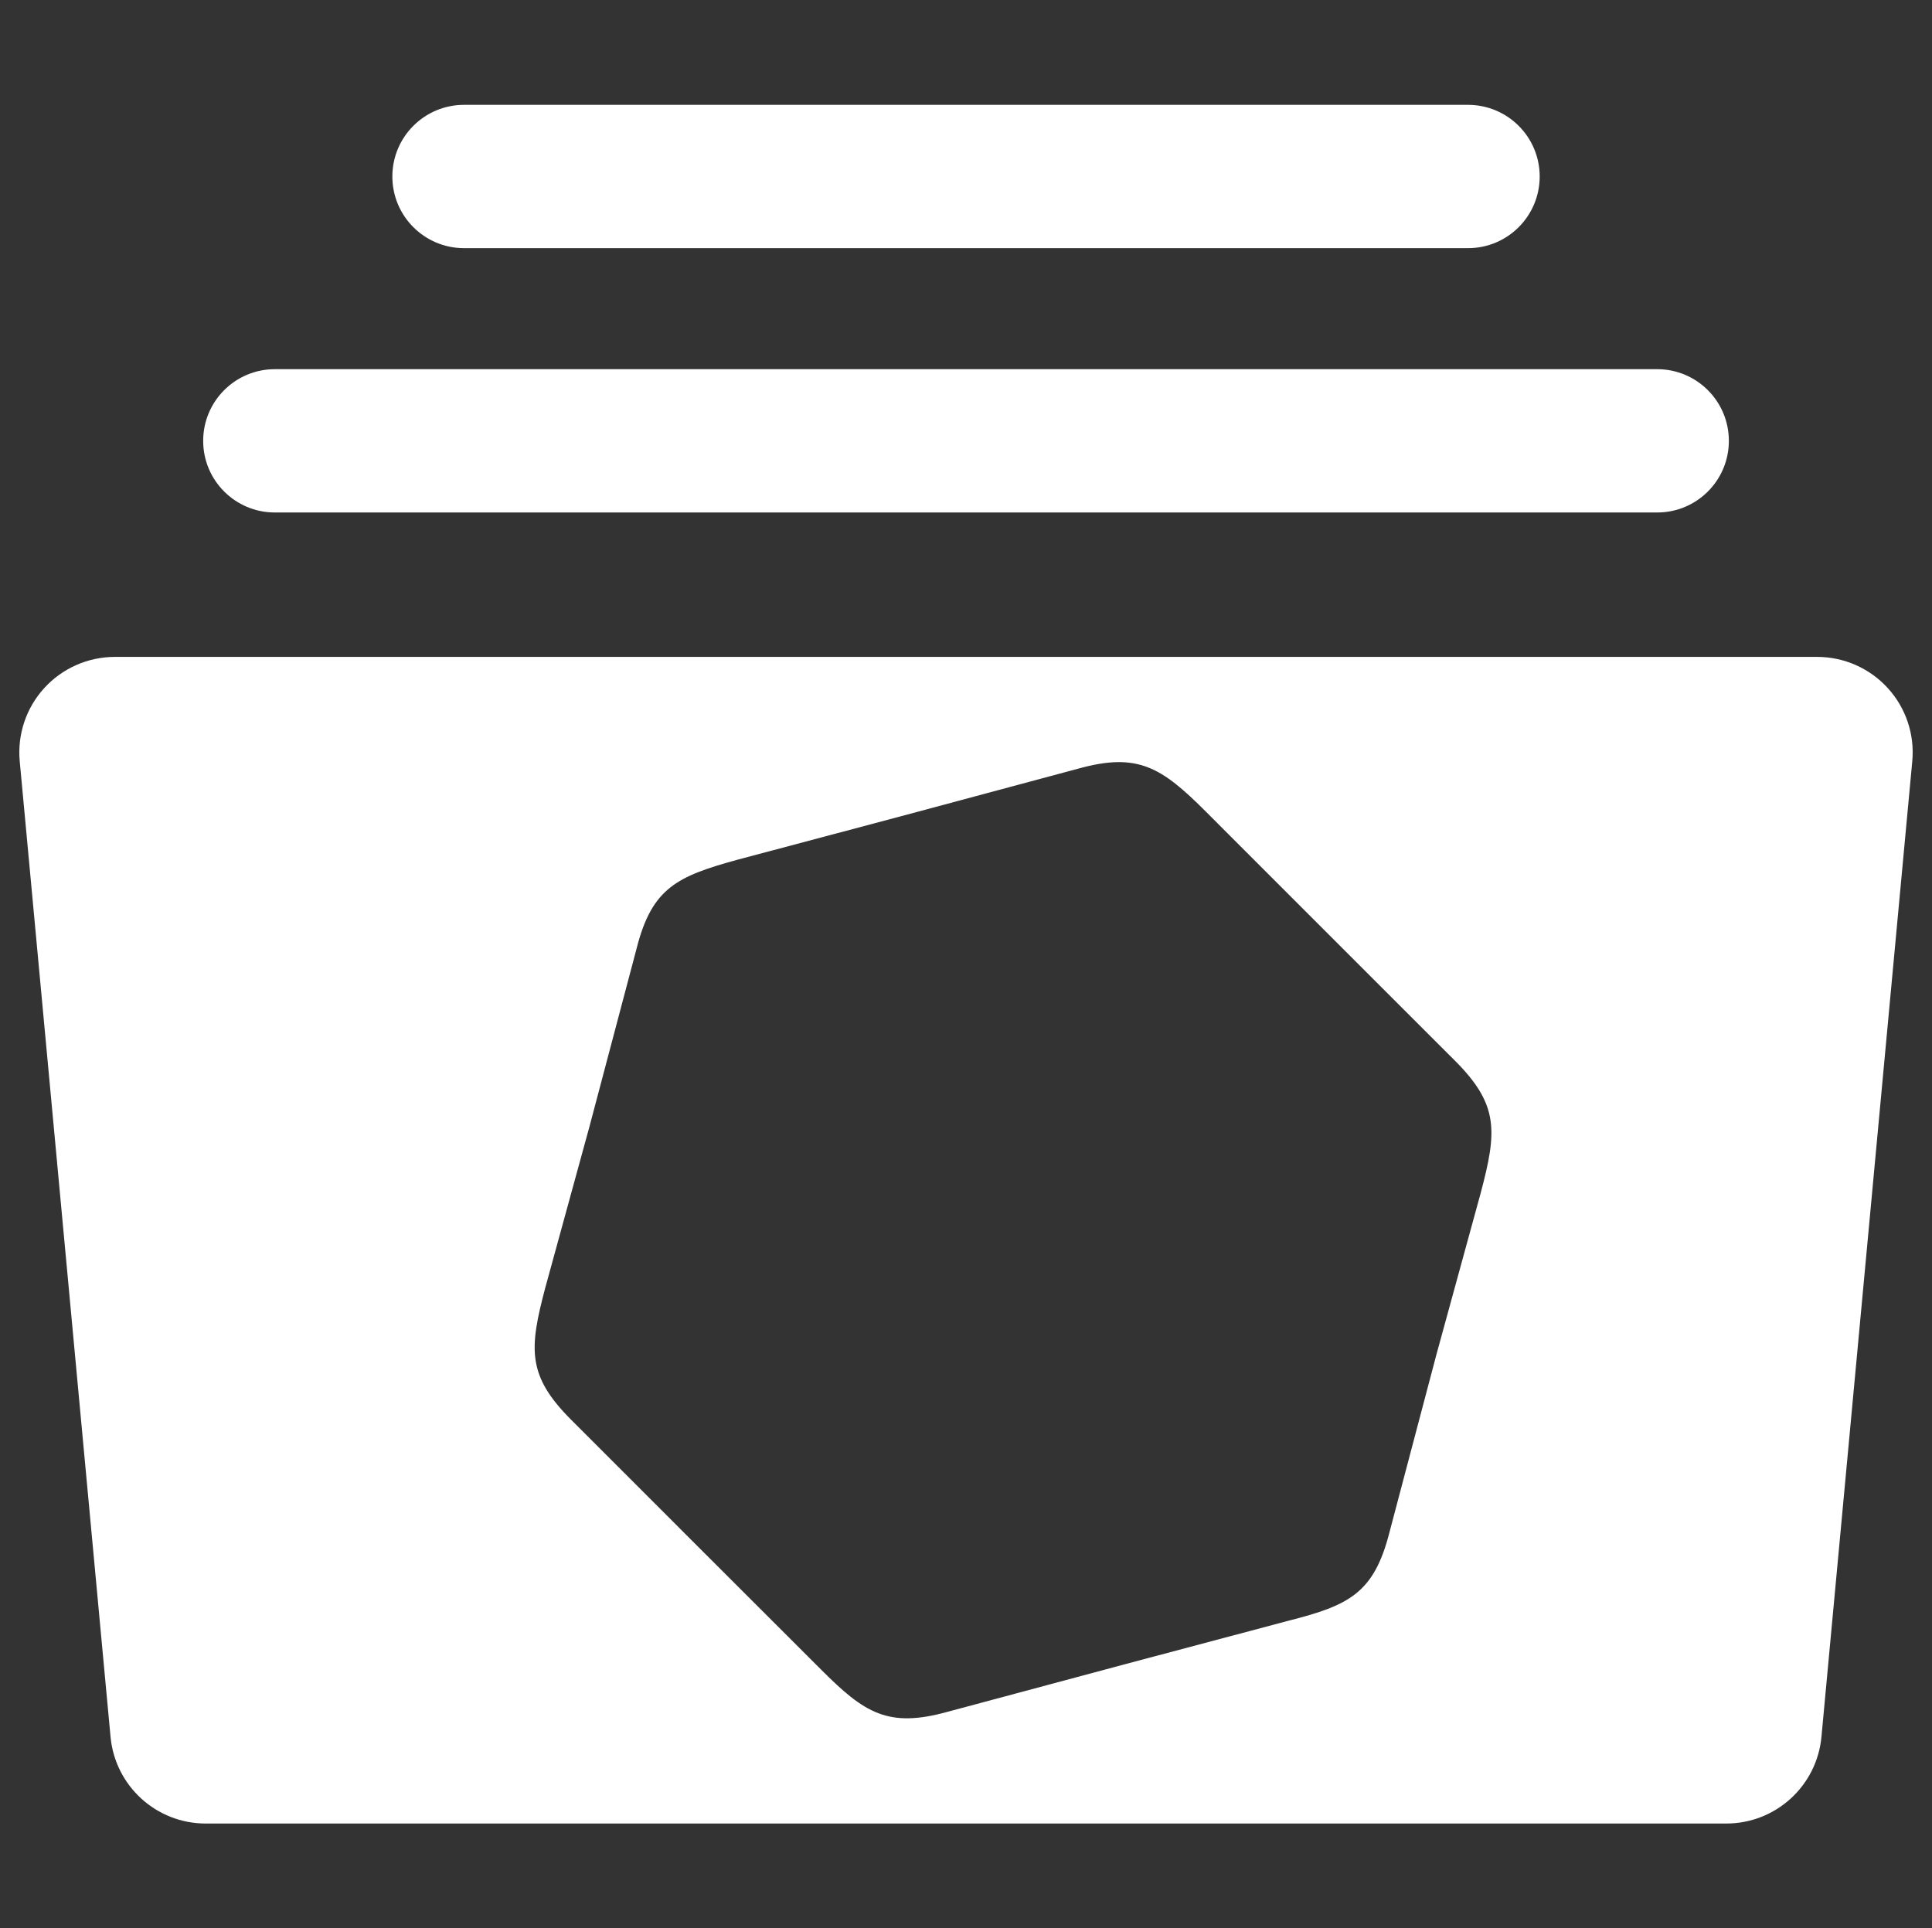
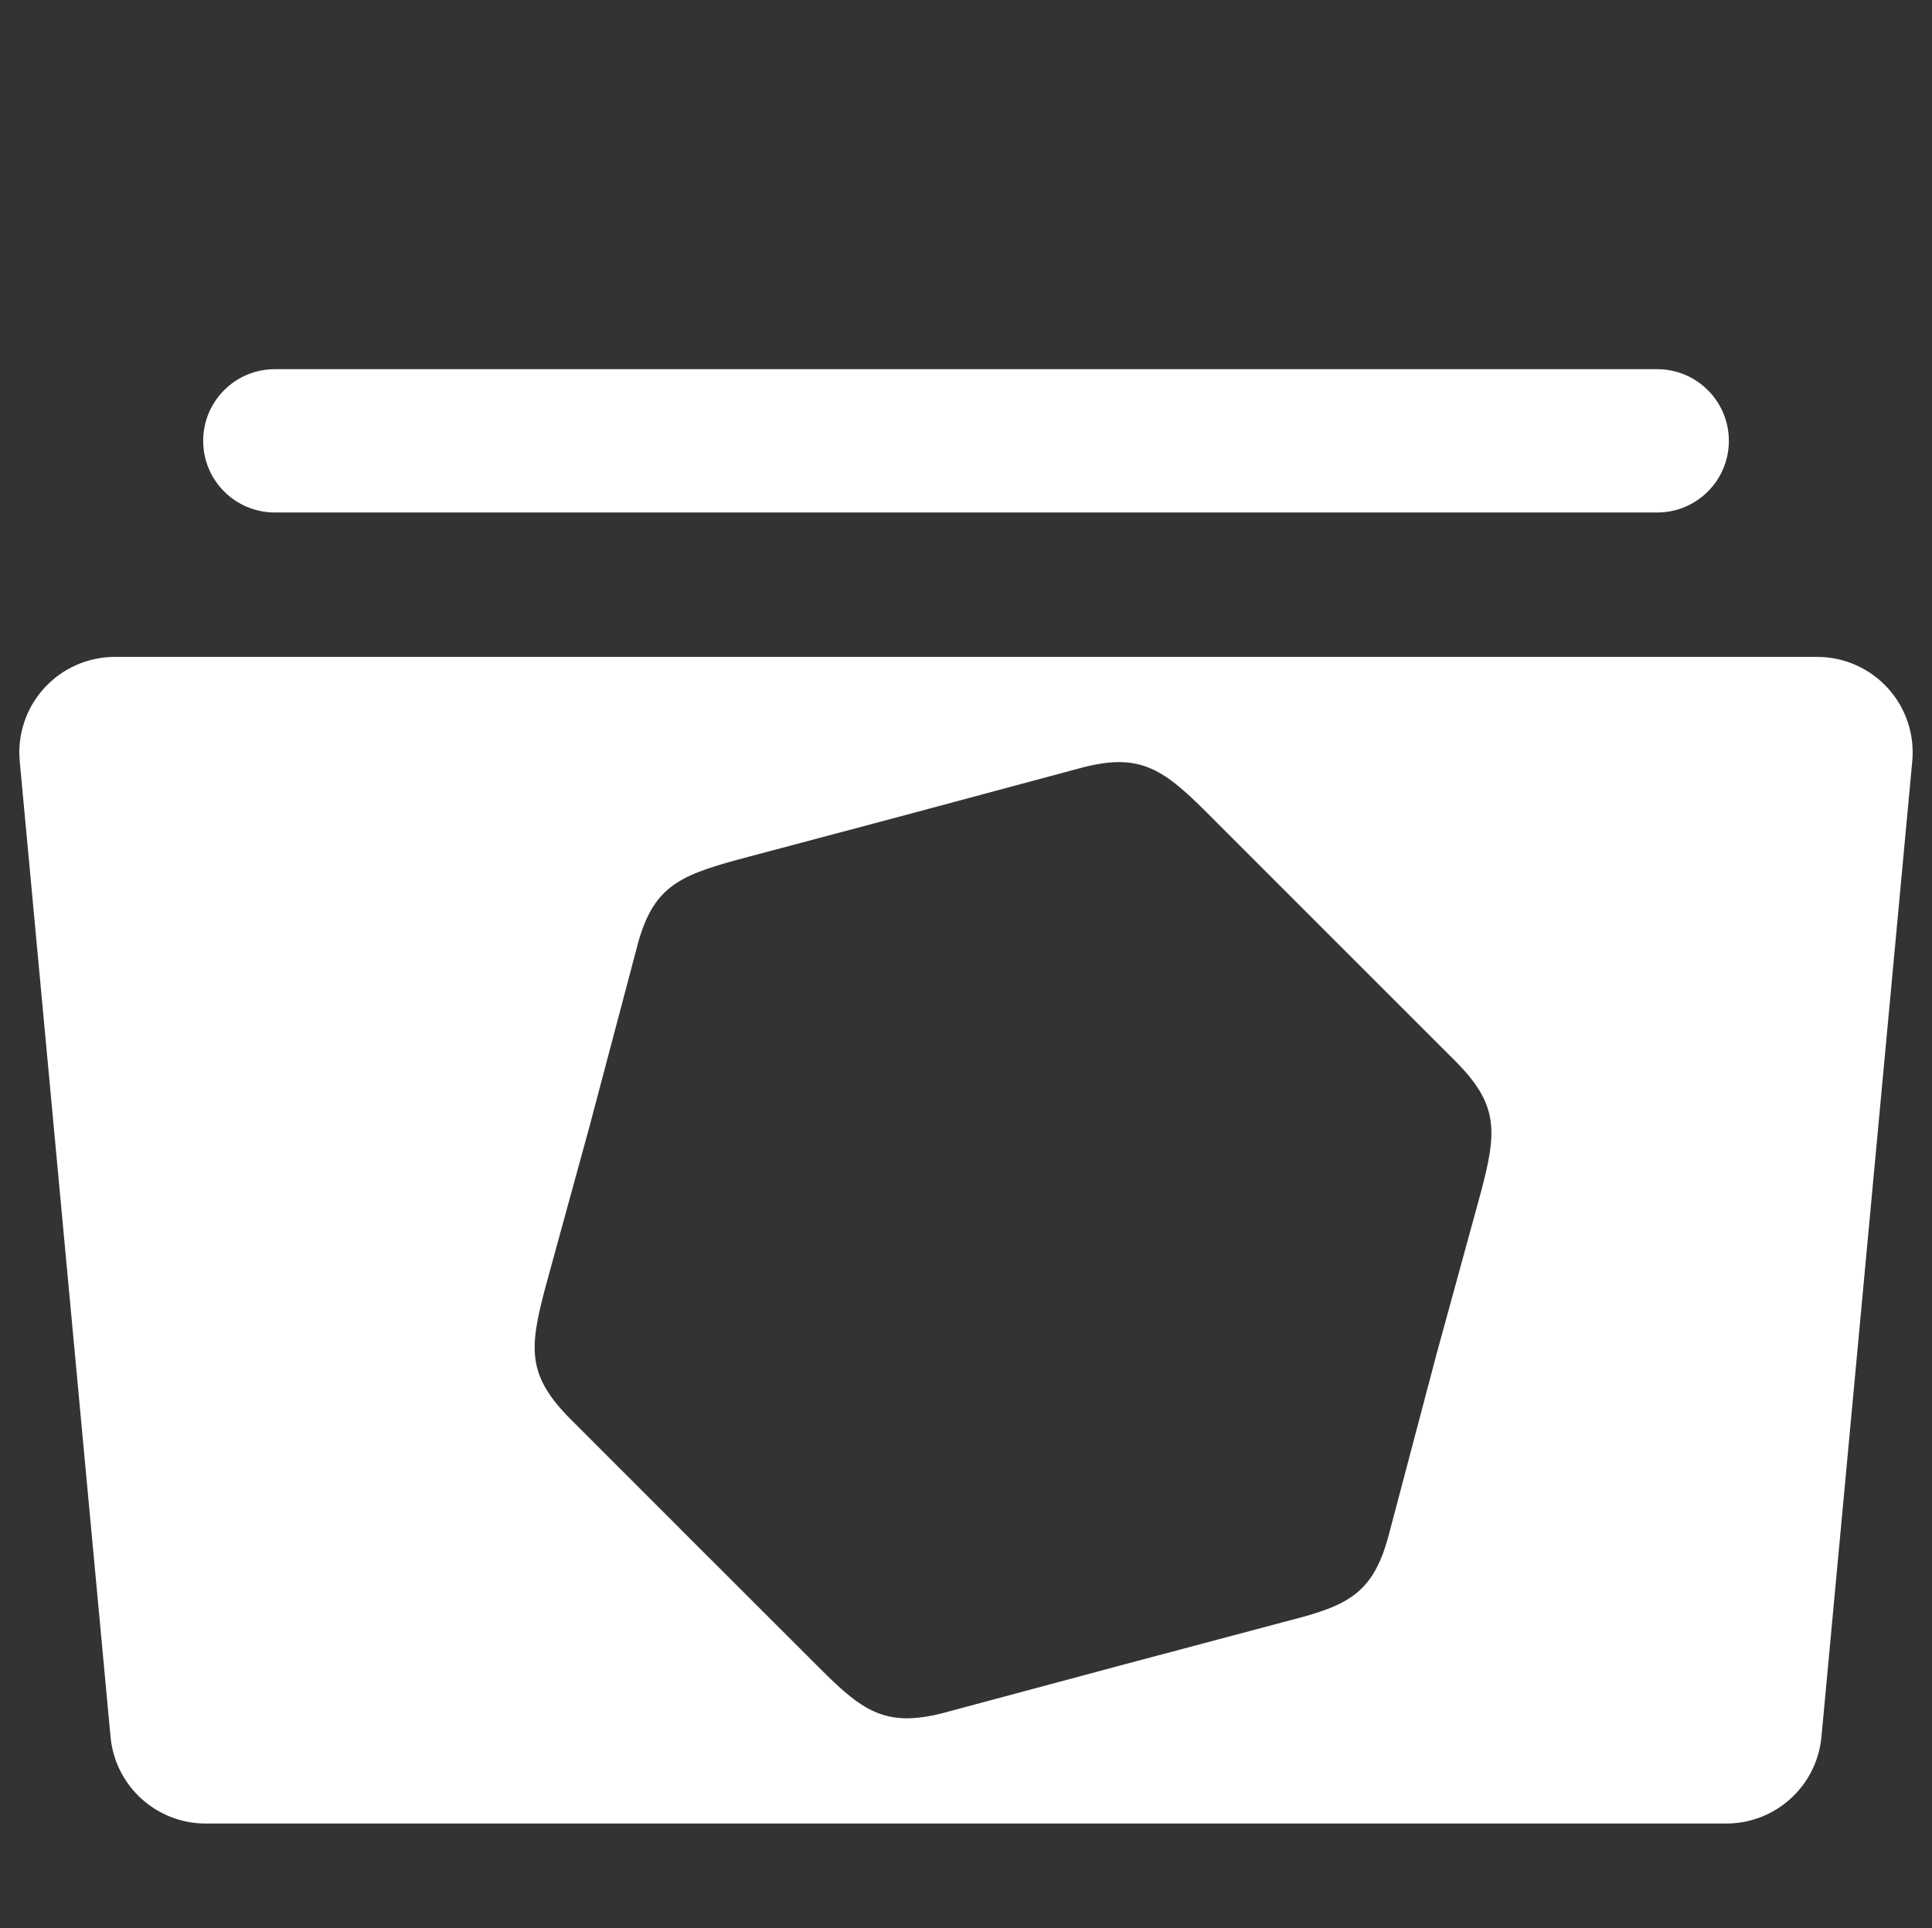
<svg xmlns="http://www.w3.org/2000/svg" version="1.1" id="Calque_1" x="0px" y="0px" width="85.969px" height="85.813px" viewBox="0 0 85.969 85.813" enable-background="new 0 0 85.969 85.813" xml:space="preserve">
  <rect x="0" y="0" width="85.969" height="85.813" fill="#333333" stroke="none" />
  <g id="Calque_1_1_" display="none">
-     <circle display="inline" fill="#003C5D" cx="43.002" cy="42.937" r="42.828" />
    <g display="inline">
      <g>
-         <path fill="#FFFFFF" d="M55.08,30.597c-3.997-6.601-8.446-12.313-10.744-15.132c-0.311-0.38-0.771-0.598-1.254-0.598     c-0.485,0-0.948,0.218-1.254,0.598c-2.293,2.82-6.743,8.533-10.744,15.137c-5.154,8.508-7.771,15.544-7.771,20.91     c0,10.899,8.867,19.767,19.771,19.767c10.896,0,19.768-8.863,19.768-19.767C62.85,46.141,60.234,39.105,55.08,30.597z      M45.796,63.997c-1.157,0.295-2.354,0.441-3.563,0.441c-7.389,0-13.395-5.58-13.395-12.438c0-1.657,0.435-3.593,1.3-5.75     c0.146-0.366,0.563-0.576,0.966-0.484c0.407,0.086,0.686,0.444,0.645,0.828c-0.054,0.462-0.073,0.916-0.073,1.346     c0,7.472,6.015,13.723,13.99,14.542c0.396,0.042,0.709,0.339,0.738,0.708C46.438,63.56,46.182,63.898,45.796,63.997z" />
-       </g>
+         </g>
    </g>
  </g>
  <path fill="#FFFFFF" d="M84.001,30.62c-0.805-0.883-1.945-1.388-3.144-1.388H5.113c-1.197,0-2.338,0.504-3.144,1.388  c-0.807,0.884-1.202,2.067-1.091,3.258l4.041,43.413c0.204,2.186,2.038,3.857,4.234,3.857h67.663c2.196,0,4.03-1.672,4.234-3.857  l4.041-43.413C85.203,32.687,84.808,31.504,84.001,30.62z M65.886,53.094l-1.963,7.162l-2.097,7.939  c-0.688,2.689-1.782,3.24-4.475,3.924l-7.211,1.918l-7.982,2.141c-2.646,0.732-3.695,0.049-5.611-1.869l-5.296-5.291l-5.839-5.84  c-1.962-1.965-1.872-3.15-1.144-5.889l1.964-7.164l2.101-7.939c0.684-2.69,1.824-3.194,4.471-3.925l7.207-1.916l7.988-2.145  c2.644-0.731,3.694-0.045,5.658,1.917l5.246,5.248l5.843,5.841C66.707,49.168,66.614,50.354,65.886,53.094z" />
-   <path fill="#FFFFFF" d="M20.648,11.043h44.675c1.761,0,3.189-1.427,3.189-3.189c0-1.762-1.429-3.188-3.189-3.188H20.648  c-1.761,0-3.189,1.427-3.189,3.188C17.458,9.615,18.887,11.043,20.648,11.043z" />
  <path fill="#FFFFFF" d="M12.229,22.806h61.513c1.761,0,3.188-1.427,3.188-3.188c0-1.762-1.428-3.189-3.188-3.189H12.229  c-1.761,0-3.188,1.427-3.188,3.189C9.04,21.379,10.468,22.806,12.229,22.806z" />
</svg>